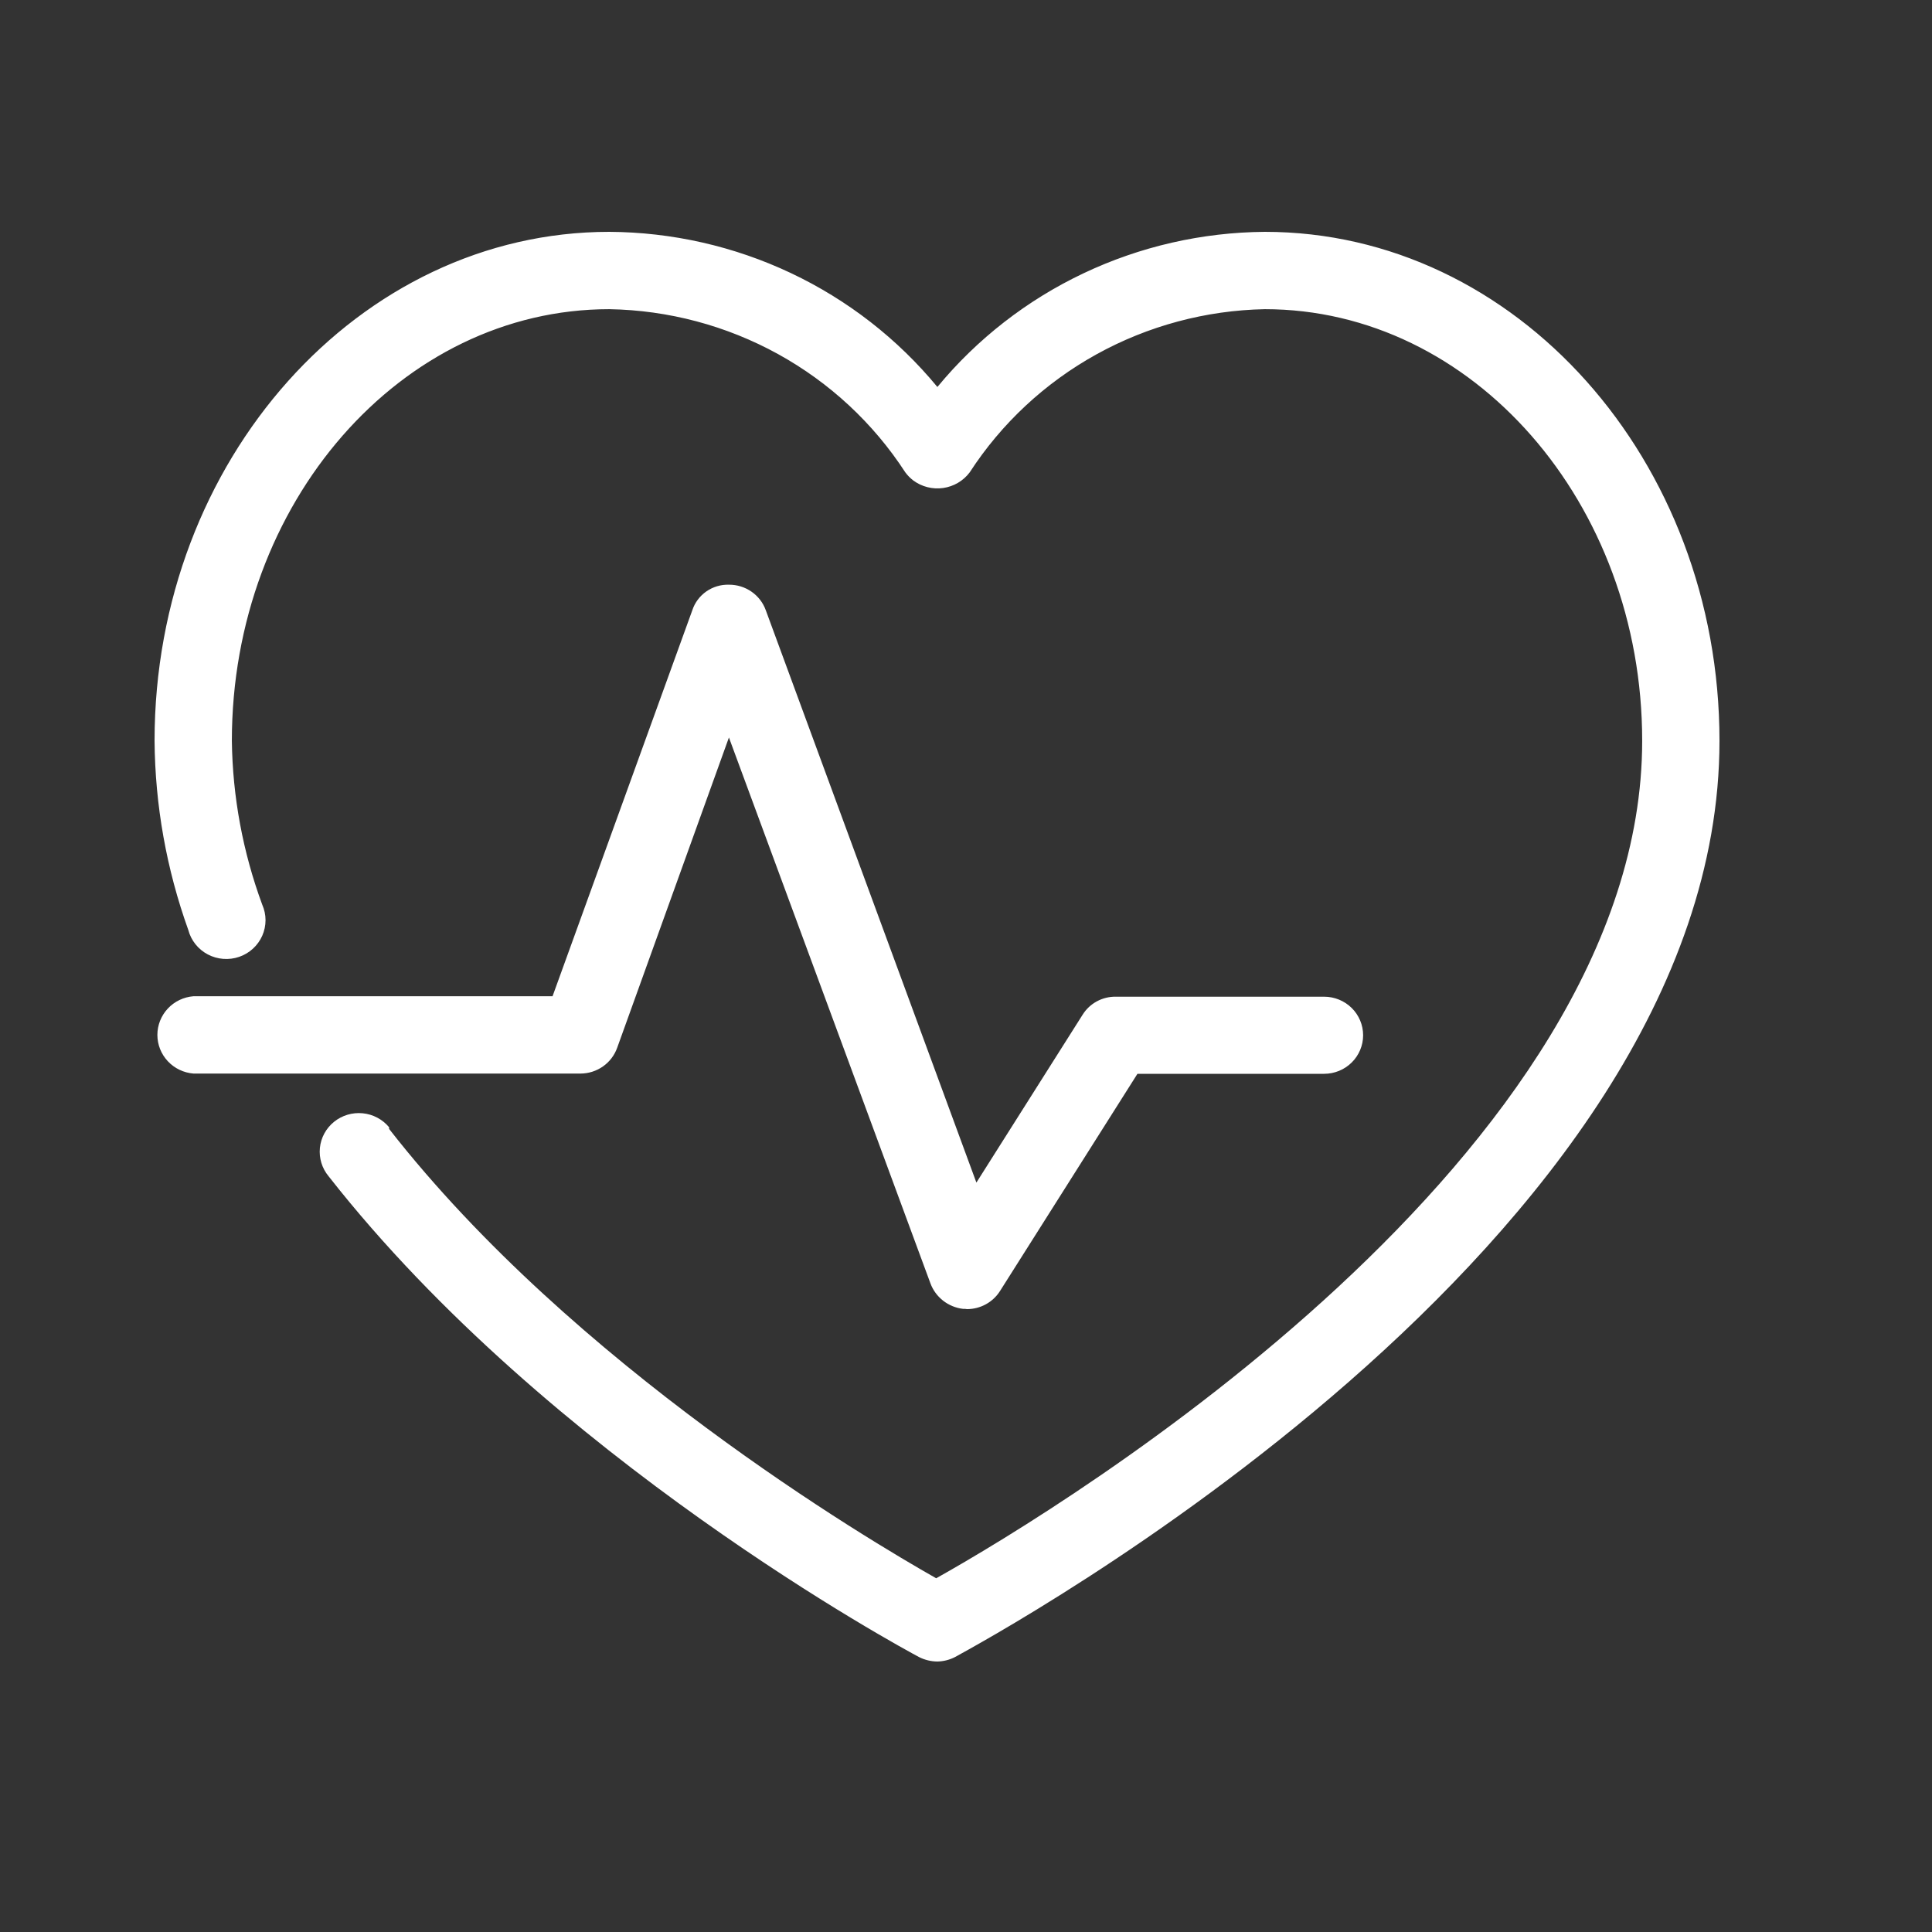
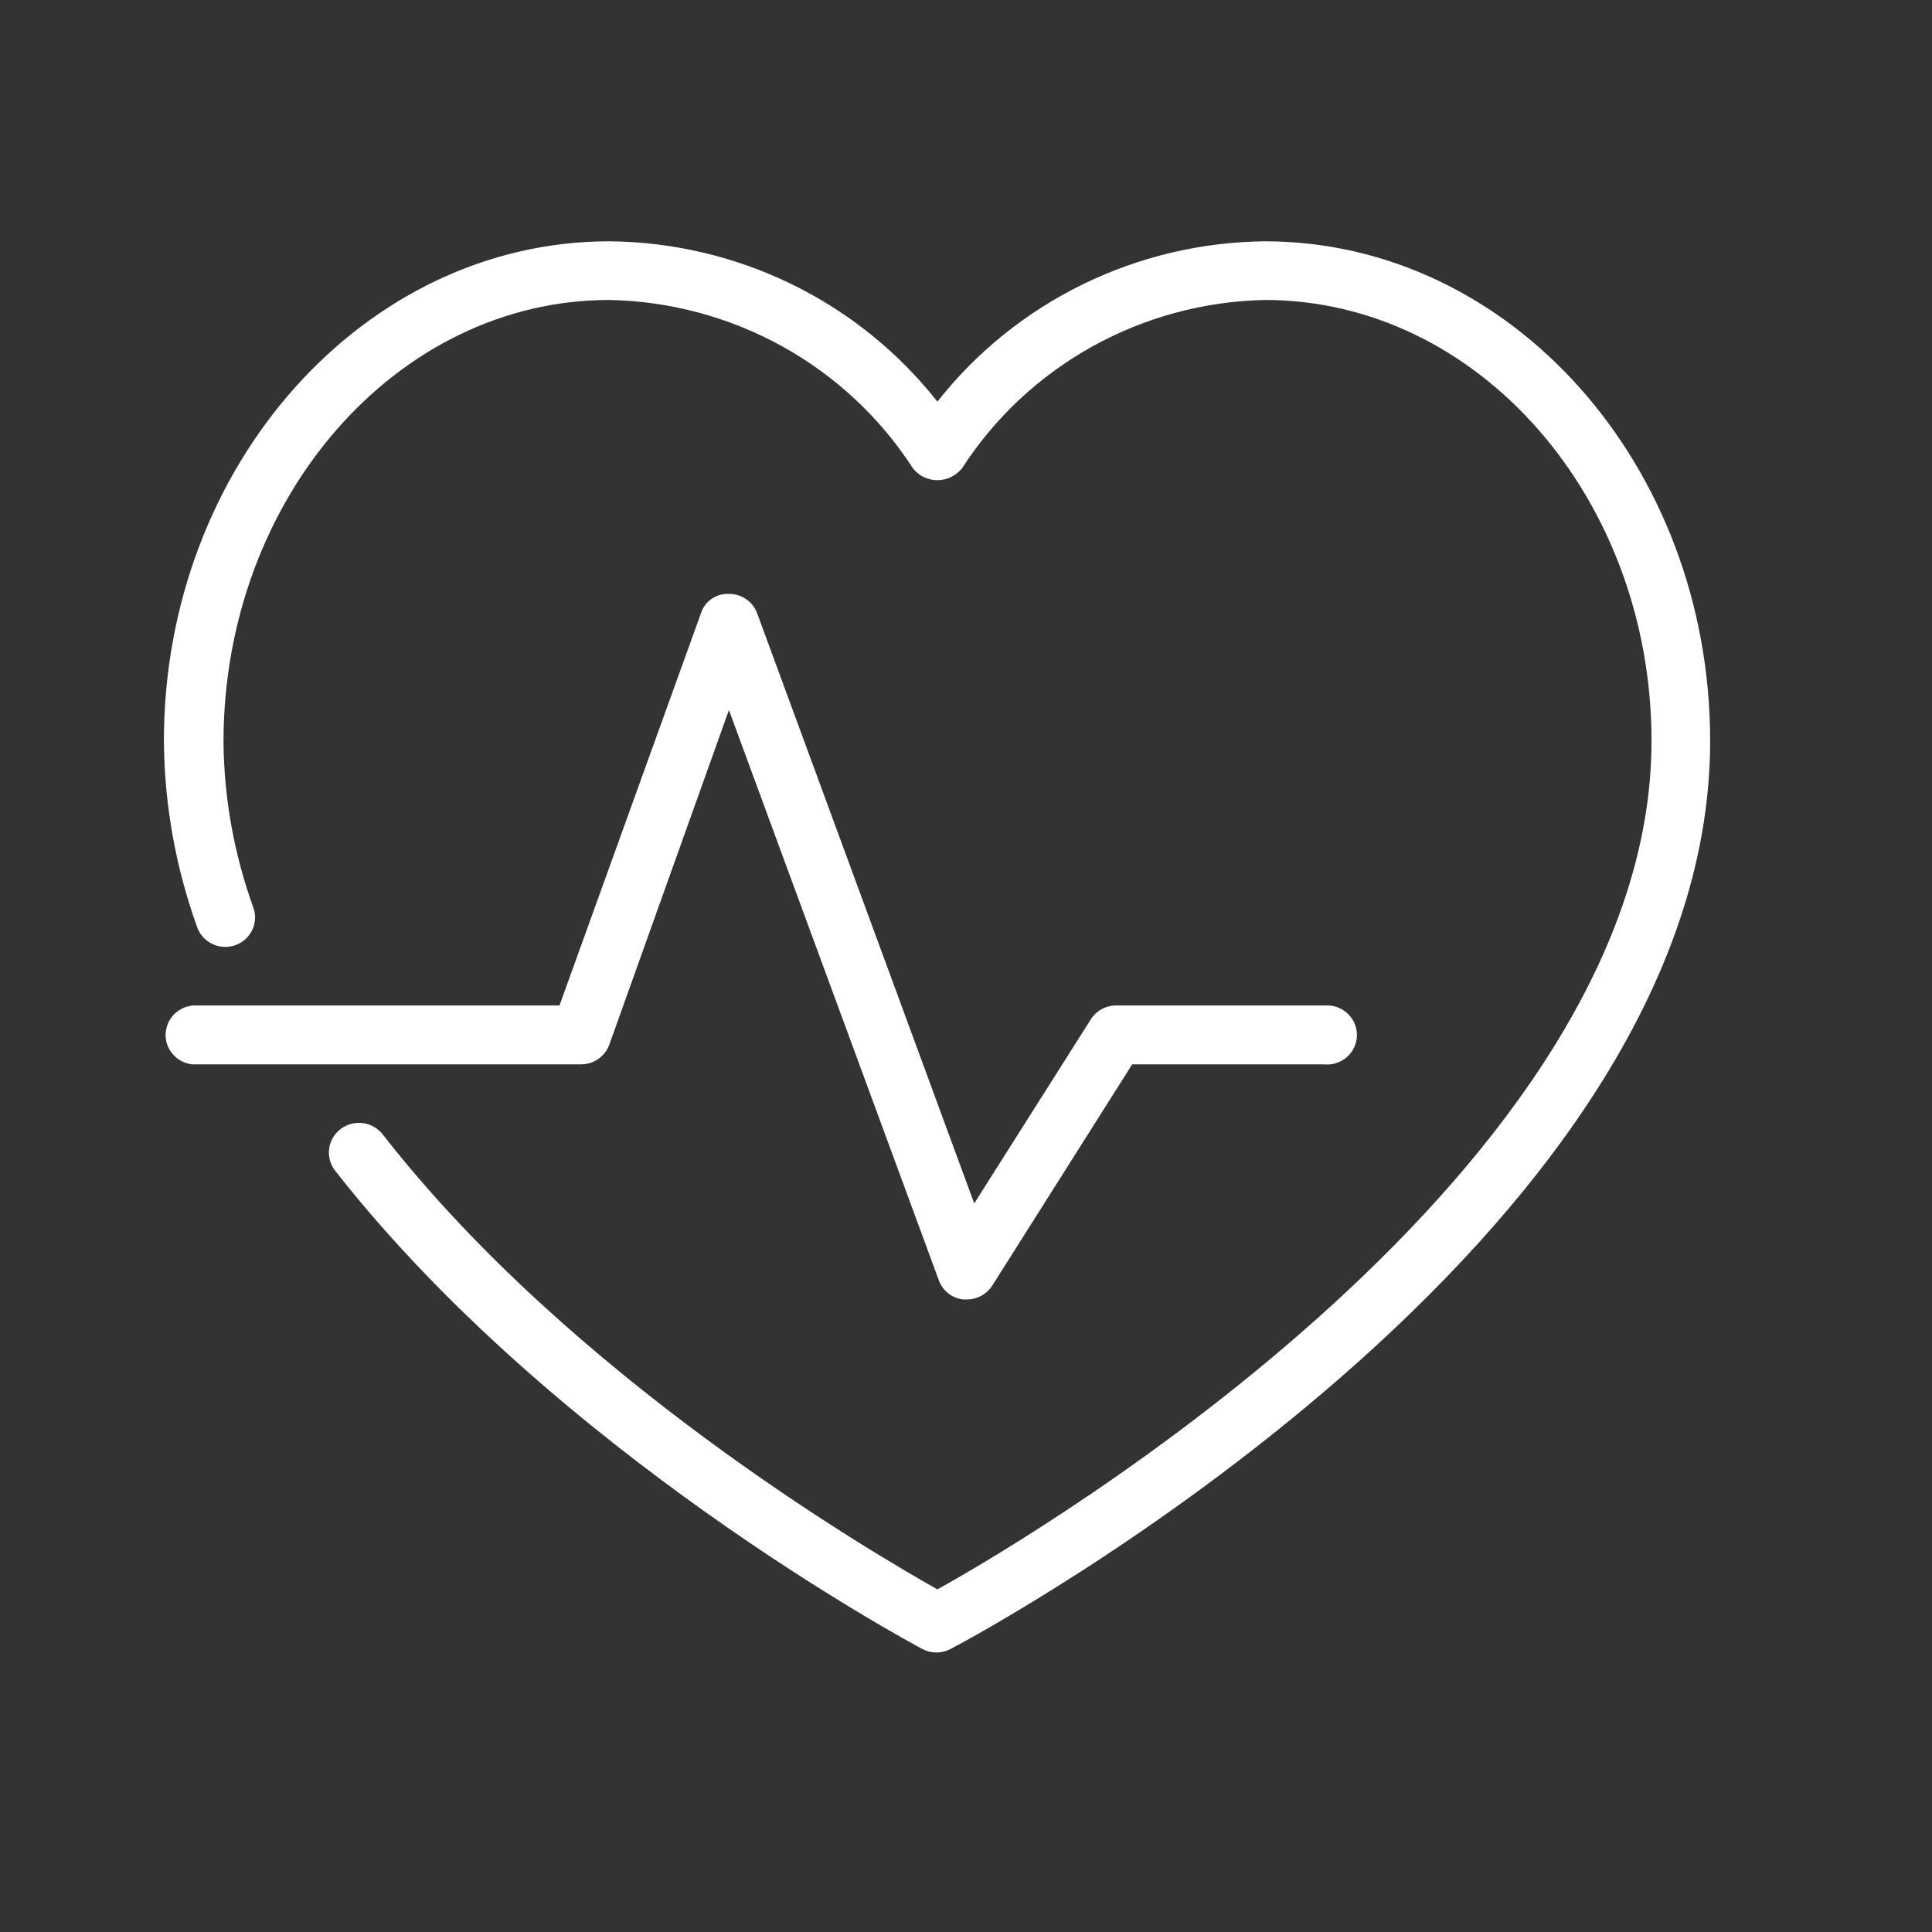
<svg xmlns="http://www.w3.org/2000/svg" width="100" height="100" viewBox="0 0 100 100" fill="none">
  <rect x="0" y="0" width="100" height="100" fill="#333333" stroke="none" />
  <path d="M31.536 54.074L37.729 36.752L48.593 66.267C48.688 66.528 48.853 66.759 49.072 66.934C49.29 67.109 49.553 67.221 49.832 67.258H50.117C50.366 67.247 50.608 67.177 50.824 67.053C51.04 66.93 51.222 66.756 51.355 66.548L58.602 55.09H68.511C68.725 55.114 68.94 55.094 69.145 55.031C69.35 54.968 69.539 54.864 69.701 54.725C69.863 54.587 69.994 54.416 70.086 54.224C70.177 54.033 70.228 53.825 70.234 53.613C70.24 53.401 70.201 53.19 70.121 52.994C70.04 52.798 69.919 52.62 69.765 52.472C69.612 52.325 69.428 52.21 69.228 52.136C69.027 52.062 68.812 52.03 68.598 52.042H57.759C57.498 52.043 57.242 52.11 57.014 52.237C56.787 52.363 56.596 52.545 56.459 52.764L50.426 62.288L39.191 31.746C39.083 31.449 38.884 31.193 38.622 31.013C38.36 30.833 38.048 30.738 37.729 30.742C37.409 30.725 37.092 30.815 36.83 30.997C36.567 31.179 36.374 31.442 36.28 31.746L28.959 52.042H10.031C9.644 52.064 9.279 52.228 9.009 52.503C8.739 52.778 8.583 53.144 8.572 53.527C8.561 53.91 8.696 54.283 8.95 54.573C9.204 54.862 9.559 55.047 9.945 55.09H30.049C30.373 55.096 30.691 55.001 30.958 54.819C31.225 54.636 31.427 54.376 31.536 54.074ZM65.464 12.49C62.19 12.523 58.965 13.287 56.031 14.724C53.097 16.161 50.529 18.235 48.519 20.789C46.505 18.23 43.931 16.154 40.99 14.716C38.048 13.279 34.817 12.518 31.536 12.49C18.851 12.49 8.483 24.095 8.483 38.356C8.508 41.64 9.09 44.896 10.205 47.99C10.34 48.372 10.622 48.684 10.99 48.86C11.359 49.036 11.782 49.06 12.168 48.927C12.554 48.793 12.871 48.514 13.049 48.15C13.226 47.786 13.251 47.368 13.116 46.986C12.121 44.235 11.598 41.339 11.568 38.417C11.568 25.772 20.548 15.526 31.536 15.526C34.68 15.586 37.76 16.414 40.502 17.934C43.244 19.455 45.564 21.622 47.255 24.241C47.384 24.405 47.544 24.543 47.726 24.646C47.908 24.749 48.109 24.815 48.317 24.841C48.525 24.867 48.737 24.853 48.939 24.798C49.142 24.744 49.331 24.65 49.497 24.523C49.605 24.439 49.705 24.345 49.794 24.241C51.478 21.626 53.79 19.462 56.523 17.942C59.257 16.421 62.328 15.591 65.464 15.526C76.501 15.526 85.482 25.772 85.482 38.356C85.482 60.489 53.833 79.328 48.519 82.266C45.001 80.283 29.578 71.249 19.817 58.726C19.694 58.565 19.539 58.43 19.363 58.328C19.186 58.227 18.991 58.16 18.789 58.133C18.587 58.105 18.381 58.118 18.183 58.169C17.985 58.221 17.8 58.31 17.637 58.432C17.475 58.554 17.338 58.707 17.235 58.881C17.132 59.056 17.065 59.248 17.037 59.449C17.009 59.649 17.022 59.852 17.074 60.047C17.126 60.243 17.216 60.426 17.34 60.587C28.749 75.154 46.97 84.935 47.738 85.351C47.963 85.471 48.214 85.534 48.469 85.534C48.724 85.534 48.975 85.471 49.2 85.351C50.86 84.494 88.517 64.186 88.517 38.356C88.517 24.082 78.198 12.49 65.464 12.49Z" fill="white" />
-   <path d="M48.519 86C48.187 85.997 47.86 85.917 47.565 85.767C46.784 85.351 28.439 75.472 17.006 60.88C16.666 60.47 16.505 59.942 16.558 59.414C16.611 58.886 16.875 58.401 17.29 58.065C17.706 57.729 18.24 57.57 18.774 57.623C19.308 57.675 19.799 57.936 20.14 58.346V58.432C29.69 70.674 44.914 79.683 48.457 81.691C55.17 77.933 84.999 59.742 84.999 38.344C84.999 26.029 76.229 16.003 65.464 16.003C62.412 16.063 59.422 16.865 56.758 18.338C54.094 19.811 51.839 21.91 50.191 24.45C50.027 24.668 49.822 24.851 49.586 24.99C49.35 25.129 49.089 25.22 48.817 25.259C48.545 25.298 48.268 25.283 48.002 25.215C47.736 25.148 47.487 25.029 47.267 24.866C47.113 24.746 46.975 24.606 46.859 24.45C45.206 21.903 42.943 19.8 40.27 18.326C37.596 16.853 34.596 16.055 31.536 16.003C20.759 16.003 12.001 26.029 12.001 38.344C12.038 41.239 12.57 44.107 13.574 46.827C13.686 47.081 13.744 47.355 13.744 47.632C13.743 47.908 13.685 48.182 13.573 48.436C13.46 48.689 13.296 48.917 13.09 49.105C12.885 49.293 12.642 49.437 12.377 49.527C12.112 49.618 11.832 49.653 11.552 49.631C11.273 49.609 11.001 49.531 10.754 49.4C10.507 49.27 10.29 49.09 10.117 48.873C9.943 48.655 9.817 48.405 9.747 48.137C8.617 44.991 8.026 41.681 8 38.344C8 23.825 18.579 12 31.536 12C34.791 12.018 38.001 12.747 40.938 14.135C43.874 15.523 46.463 17.537 48.519 20.03C50.572 17.543 53.155 15.533 56.084 14.145C59.013 12.757 62.216 12.025 65.464 12C78.471 12 89 23.825 89 38.344C89 64.467 51.058 84.862 49.435 85.767C49.152 85.913 48.838 85.993 48.519 86ZM18.604 58.603C18.323 58.607 18.055 58.719 17.858 58.916C17.661 59.113 17.55 59.379 17.55 59.656C17.554 59.886 17.632 60.11 17.773 60.293C29.058 74.726 47.255 84.519 48.023 84.923C48.178 85.001 48.35 85.042 48.525 85.042C48.699 85.042 48.871 85.001 49.026 84.923C50.624 84.078 88.083 63.904 88.083 38.405C88.083 24.352 77.938 12.955 65.464 12.955C62.258 12.981 59.099 13.727 56.225 15.135C53.352 16.543 50.84 18.576 48.878 21.083L48.506 21.536L48.135 21.083C46.177 18.584 43.672 16.554 40.809 15.146C37.945 13.739 34.796 12.99 31.598 12.955C19.148 12.955 8.979 24.34 8.979 38.356C9.002 41.582 9.576 44.781 10.676 47.819C10.717 47.95 10.787 48.071 10.878 48.174C10.97 48.277 11.082 48.361 11.208 48.419C11.335 48.473 11.472 48.501 11.611 48.501C11.749 48.501 11.886 48.473 12.014 48.419C12.276 48.327 12.492 48.137 12.615 47.89C12.737 47.643 12.757 47.358 12.67 47.096C11.66 44.289 11.128 41.335 11.097 38.356C11.097 25.502 20.288 15.097 31.598 15.097C34.797 15.158 37.932 15.994 40.729 17.53C43.525 19.067 45.898 21.258 47.639 23.911C47.741 24.024 47.865 24.116 48.004 24.181C48.142 24.246 48.292 24.284 48.445 24.292C48.598 24.3 48.751 24.278 48.895 24.227C49.04 24.177 49.173 24.098 49.287 23.997L49.373 23.911C51.114 21.24 53.495 19.035 56.303 17.489C59.112 15.943 62.262 15.105 65.477 15.048C76.774 15.048 86.039 25.466 86.039 38.356C86.039 60.562 55.071 79.169 48.878 82.683L48.642 82.817L48.395 82.683C45.323 80.944 29.442 71.665 19.557 59.02C19.388 58.8 19.139 58.656 18.864 58.616L18.604 58.603ZM49.956 67.748H49.856C49.477 67.705 49.118 67.558 48.818 67.325C48.518 67.091 48.29 66.78 48.159 66.426L37.729 38.172L31.945 54.233C31.806 54.622 31.55 54.959 31.211 55.197C30.872 55.436 30.466 55.566 30.049 55.568H10.019C9.509 55.528 9.033 55.3 8.686 54.929C8.339 54.558 8.146 54.071 8.146 53.566C8.146 53.061 8.339 52.574 8.686 52.203C9.033 51.832 9.509 51.604 10.019 51.565H28.6L35.834 31.586C35.963 31.193 36.217 30.852 36.559 30.613C36.9 30.375 37.311 30.252 37.729 30.264C38.147 30.261 38.555 30.387 38.897 30.624C39.239 30.861 39.498 31.197 39.637 31.586L50.538 61.211L56.038 52.519C56.218 52.23 56.472 51.992 56.774 51.829C57.076 51.666 57.415 51.583 57.759 51.589H68.536C69.072 51.589 69.585 51.799 69.964 52.173C70.343 52.548 70.555 53.055 70.555 53.584C70.555 54.114 70.343 54.621 69.964 54.995C69.585 55.37 69.072 55.58 68.536 55.58H58.874L51.764 66.817C51.583 67.105 51.332 67.342 51.033 67.507C50.734 67.672 50.397 67.759 50.055 67.76L49.956 67.748ZM37.729 35.345L49.051 66.095C49.117 66.281 49.234 66.445 49.39 66.569C49.545 66.692 49.733 66.77 49.931 66.793H50.117C50.295 66.794 50.471 66.749 50.627 66.664C50.784 66.578 50.915 66.454 51.008 66.303L58.441 54.6H68.635C68.915 54.6 69.183 54.491 69.38 54.296C69.577 54.101 69.688 53.836 69.688 53.56C69.688 53.284 69.577 53.019 69.38 52.824C69.183 52.629 68.915 52.519 68.635 52.519H57.858C57.68 52.521 57.505 52.566 57.349 52.652C57.194 52.737 57.062 52.86 56.967 53.009L50.315 63.414L38.733 31.954C38.657 31.754 38.522 31.581 38.345 31.458C38.168 31.336 37.958 31.27 37.742 31.268C37.522 31.259 37.305 31.323 37.125 31.449C36.946 31.575 36.814 31.757 36.751 31.966L29.318 52.568H10.019C9.881 52.56 9.742 52.579 9.611 52.624C9.48 52.669 9.36 52.738 9.256 52.829C9.152 52.92 9.068 53.031 9.008 53.154C8.947 53.277 8.912 53.411 8.904 53.548C8.894 53.684 8.912 53.821 8.956 53.95C8.999 54.079 9.069 54.199 9.16 54.301C9.251 54.404 9.362 54.487 9.486 54.547C9.61 54.607 9.745 54.642 9.883 54.65C9.927 54.662 9.975 54.662 10.019 54.65H30.049C30.266 54.651 30.478 54.587 30.656 54.464C30.834 54.341 30.968 54.166 31.04 53.964L37.729 35.345Z" fill="white" />
</svg>